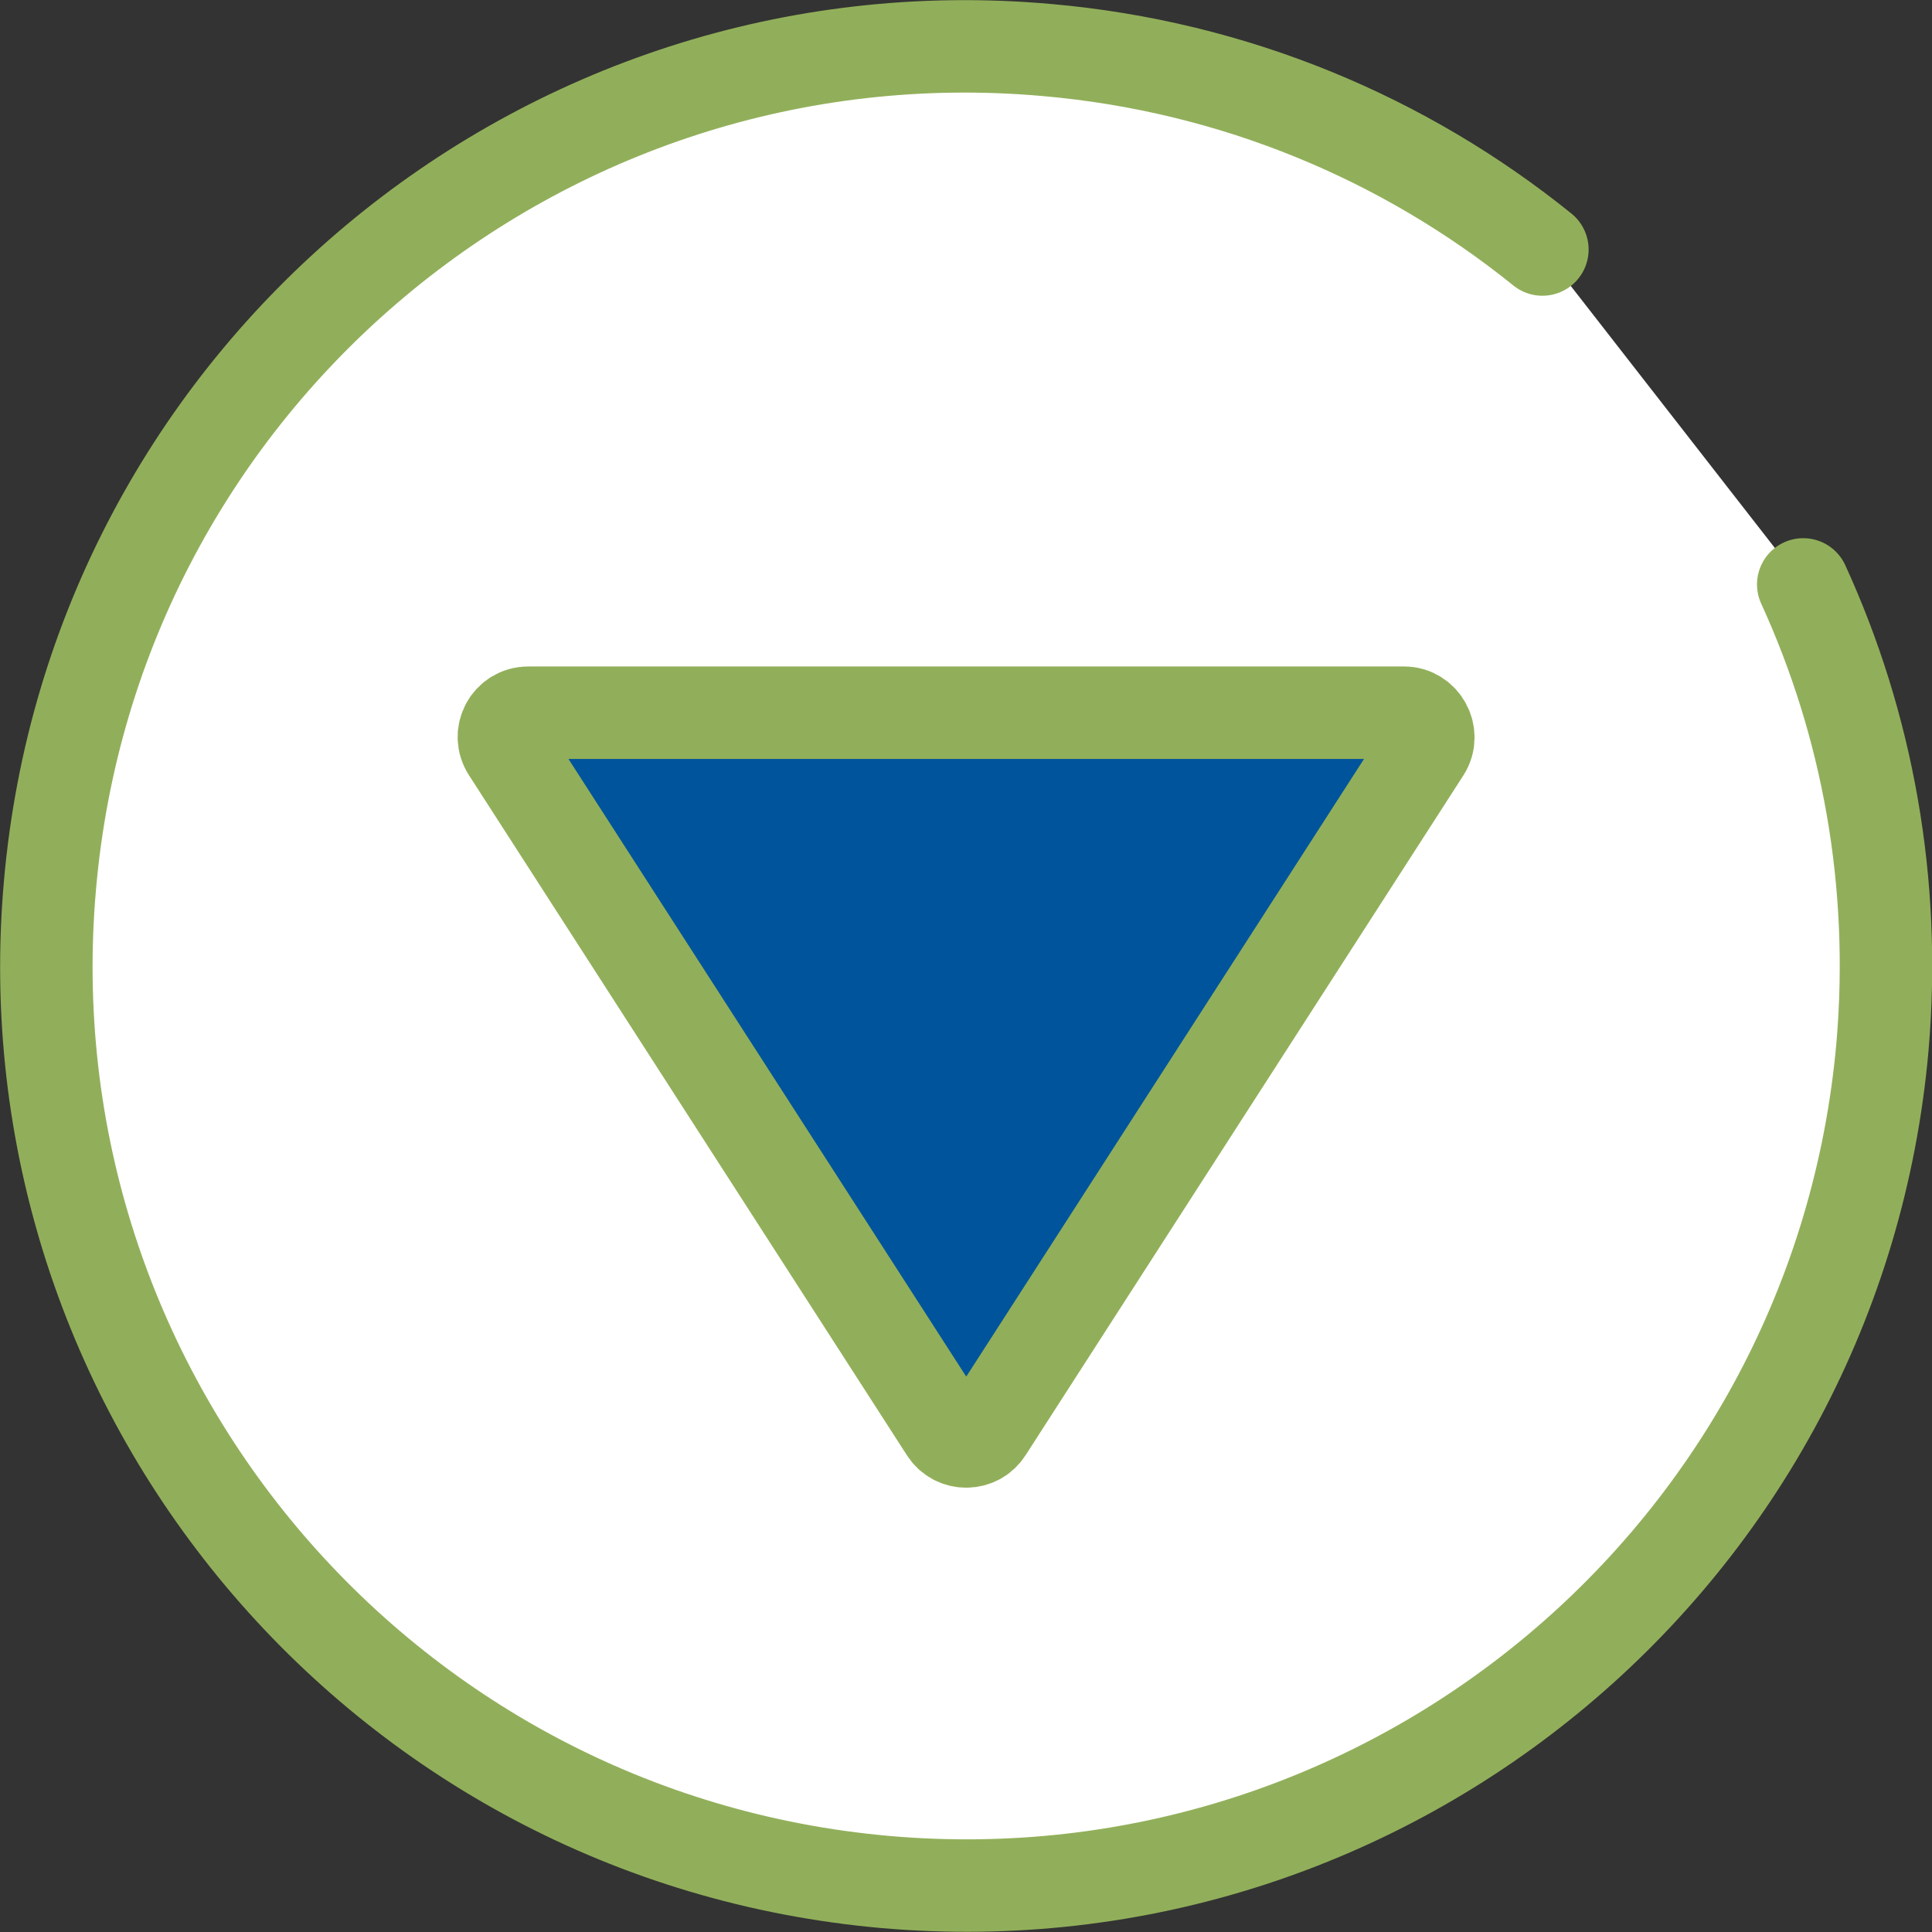
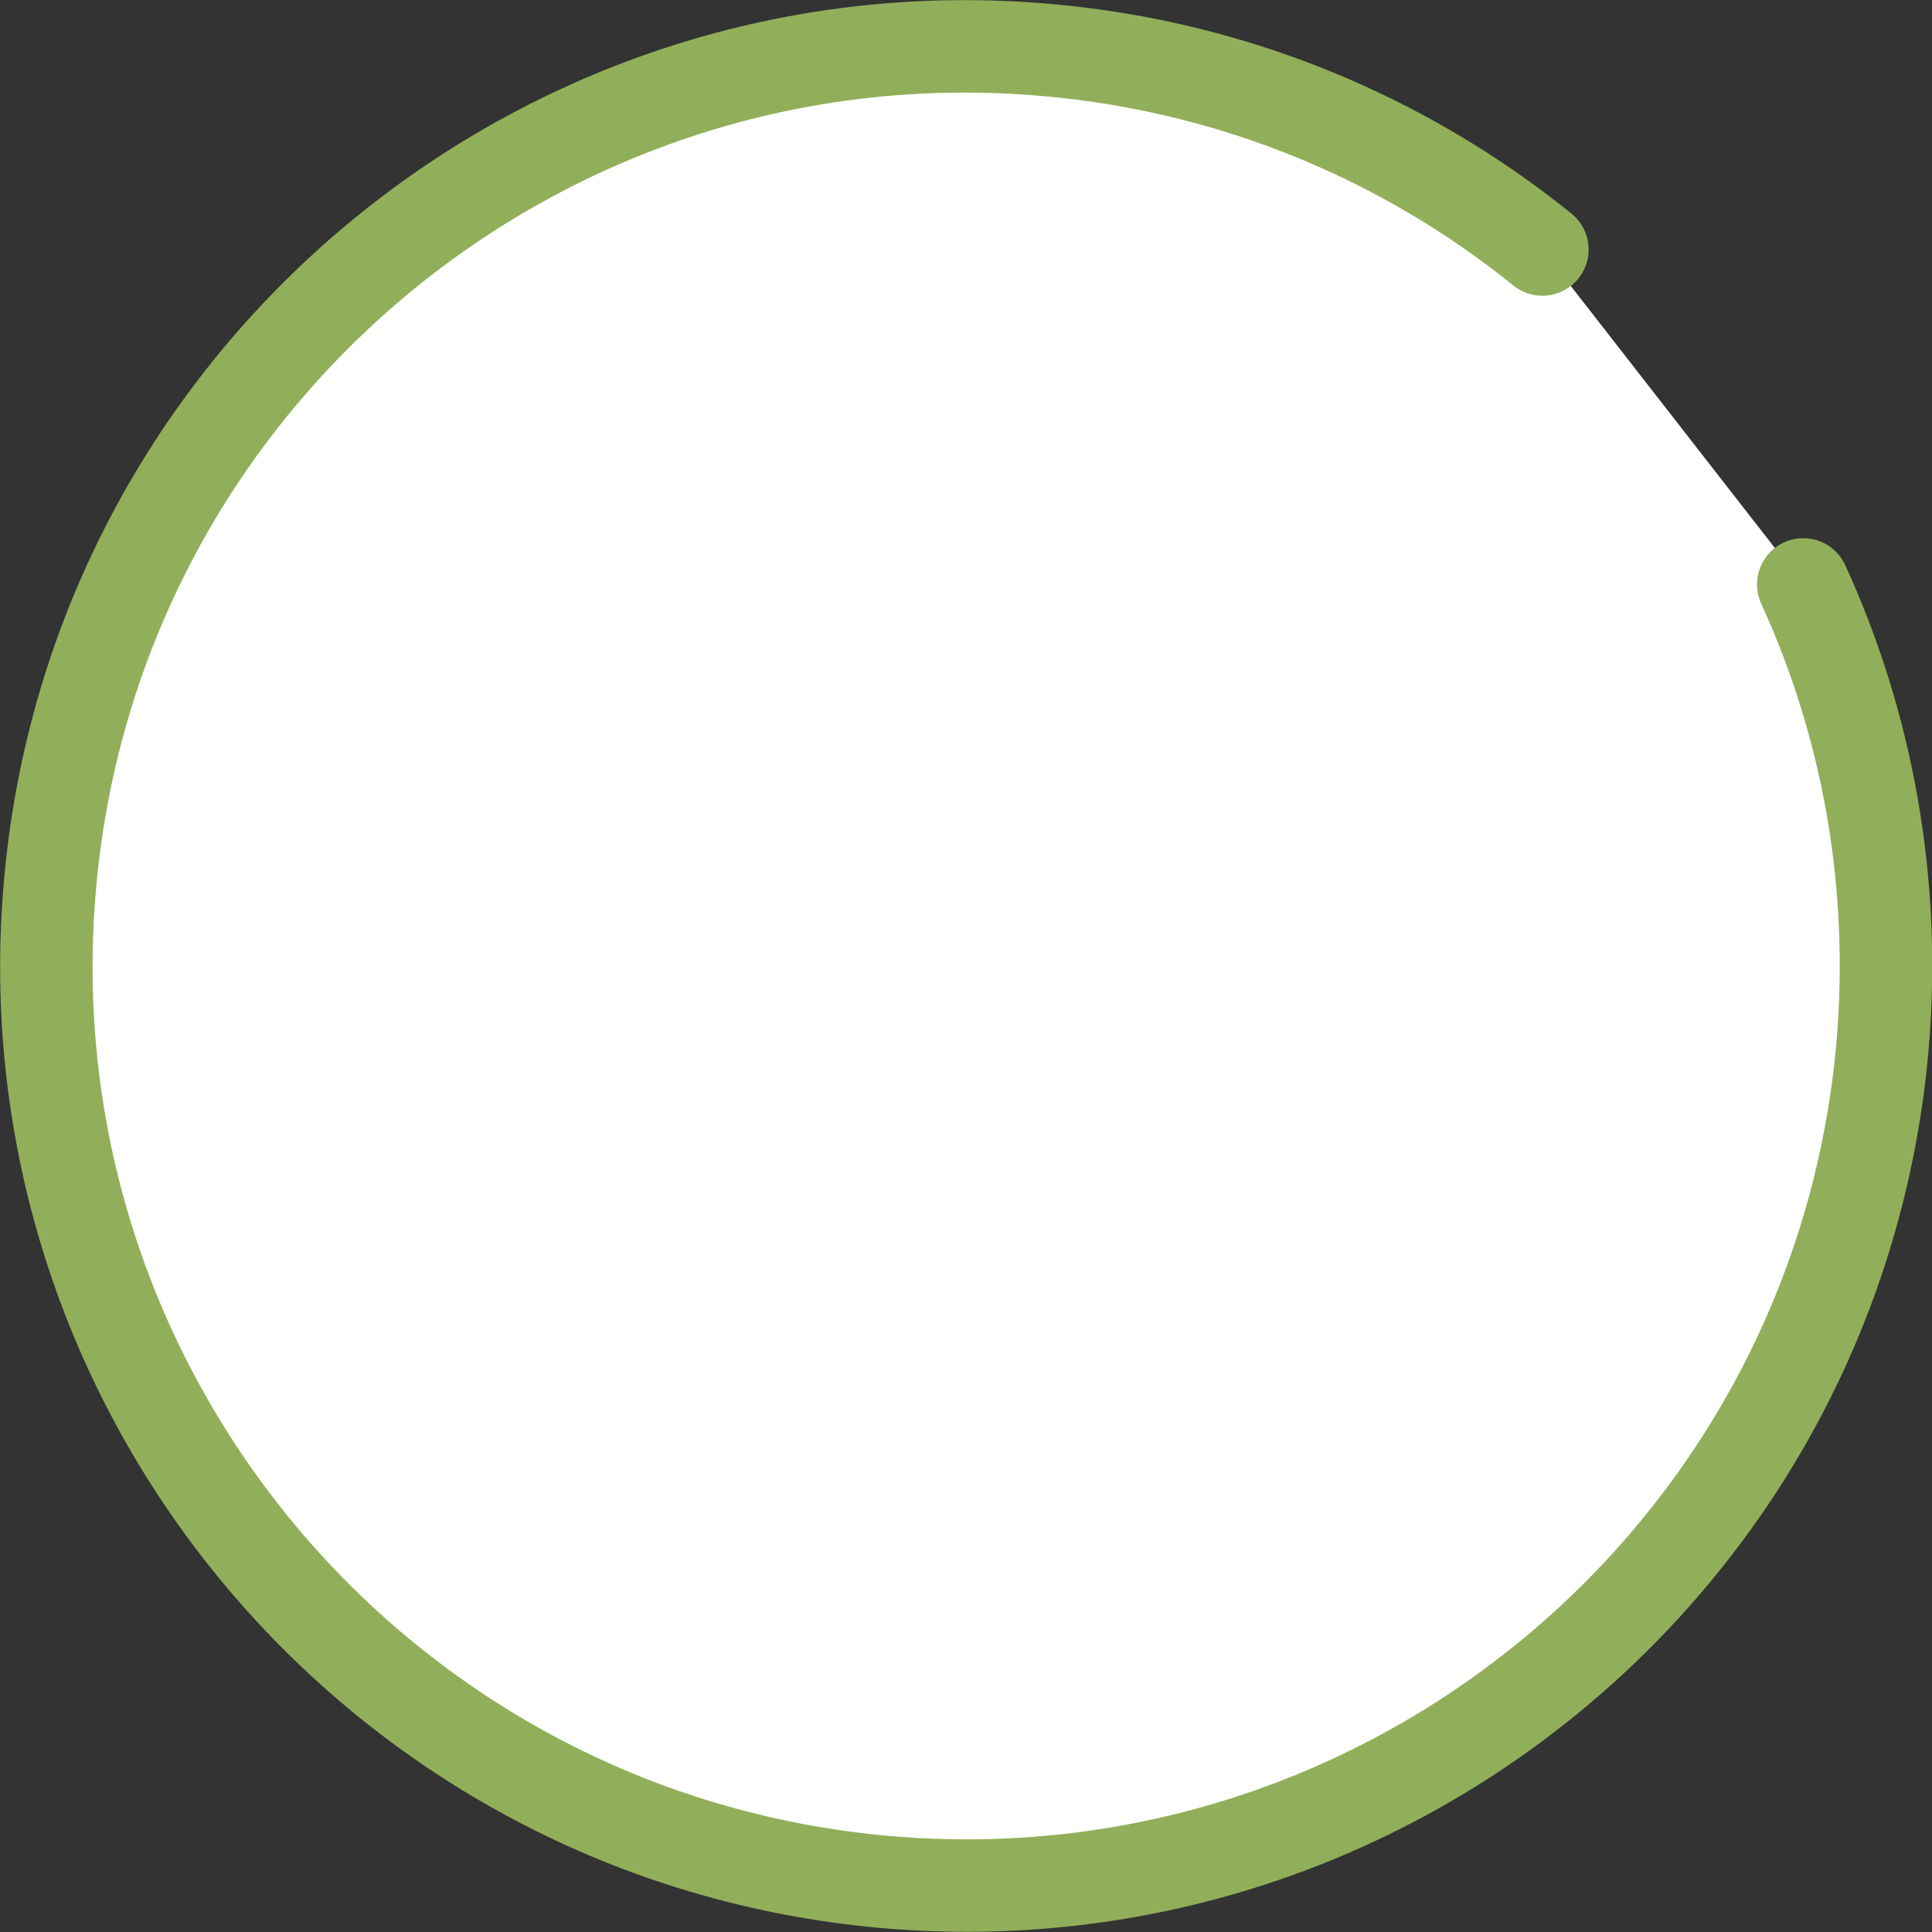
<svg xmlns="http://www.w3.org/2000/svg" id="_レイヤー_2" data-name="レイヤー 2" width="40.96" height="40.96" viewBox="0 0 40.96 40.96">
  <rect x="0" y="0" width="40.96" height="40.96" fill="#333333" stroke="none" />
  <defs>
    <style>
      .cls-1 {
        fill: #00549C;
      }

      .cls-1, .cls-2 {
        stroke: #91AF5A;
        stroke-linecap: round;
        stroke-linejoin: round;
        stroke-width: 1.96px;
      }

      .cls-2 {
        fill: #fff;
      }
    </style>
  </defs>
  <g id="_レイヤー_2-2" data-name=" レイヤー 2">
    <g id="_編集モード" data-name=" 編集モード">
      <path class="cls-2" d="M38.23,12.39c1.36,2.97,1.98,6.32,1.68,9.8-.95,10.73-10.41,18.65-21.14,17.71C8.04,38.95.11,29.49,1.06,18.76,2,8.04,11.47.11,22.19,1.06c4,.35,7.61,1.89,10.51,4.23" />
-       <path class="cls-1" d="M29.76,15.11H11.2c-.41,0-.66.45-.43.8l9.28,14.41c.2.32.67.32.87,0l9.28-14.41c.22-.34-.03-.8-.43-.8Z" />
    </g>
  </g>
</svg>